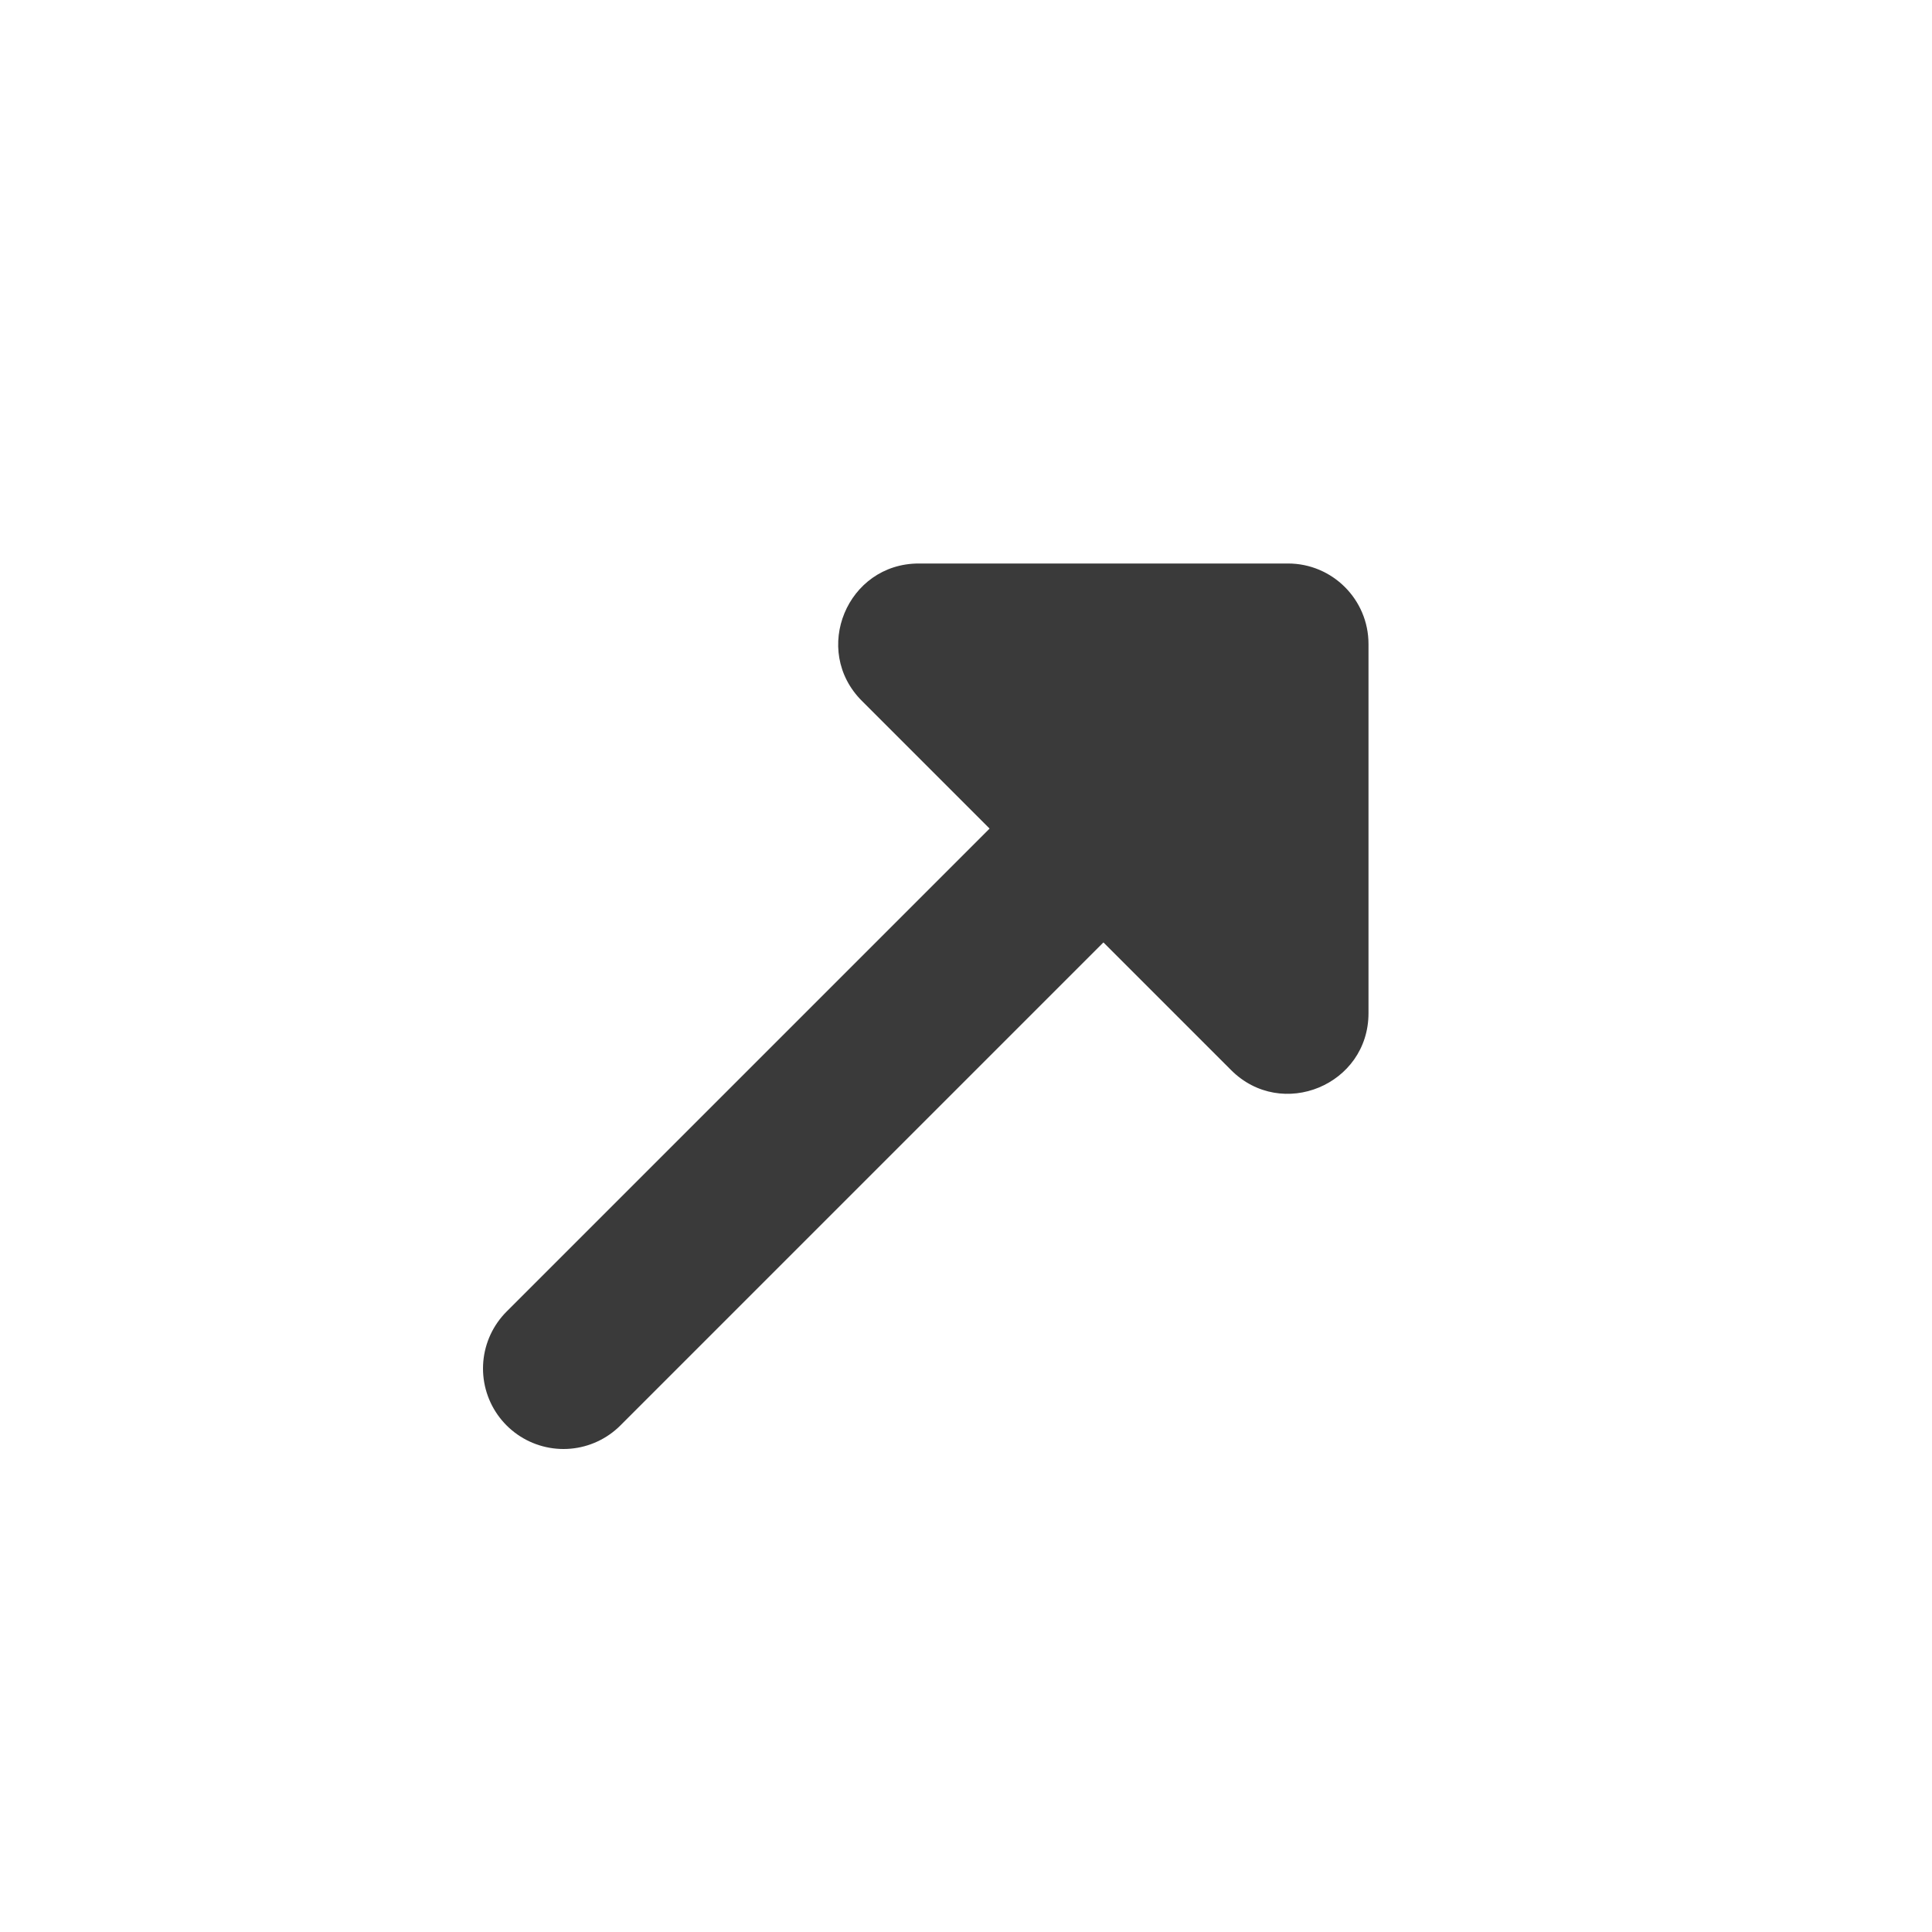
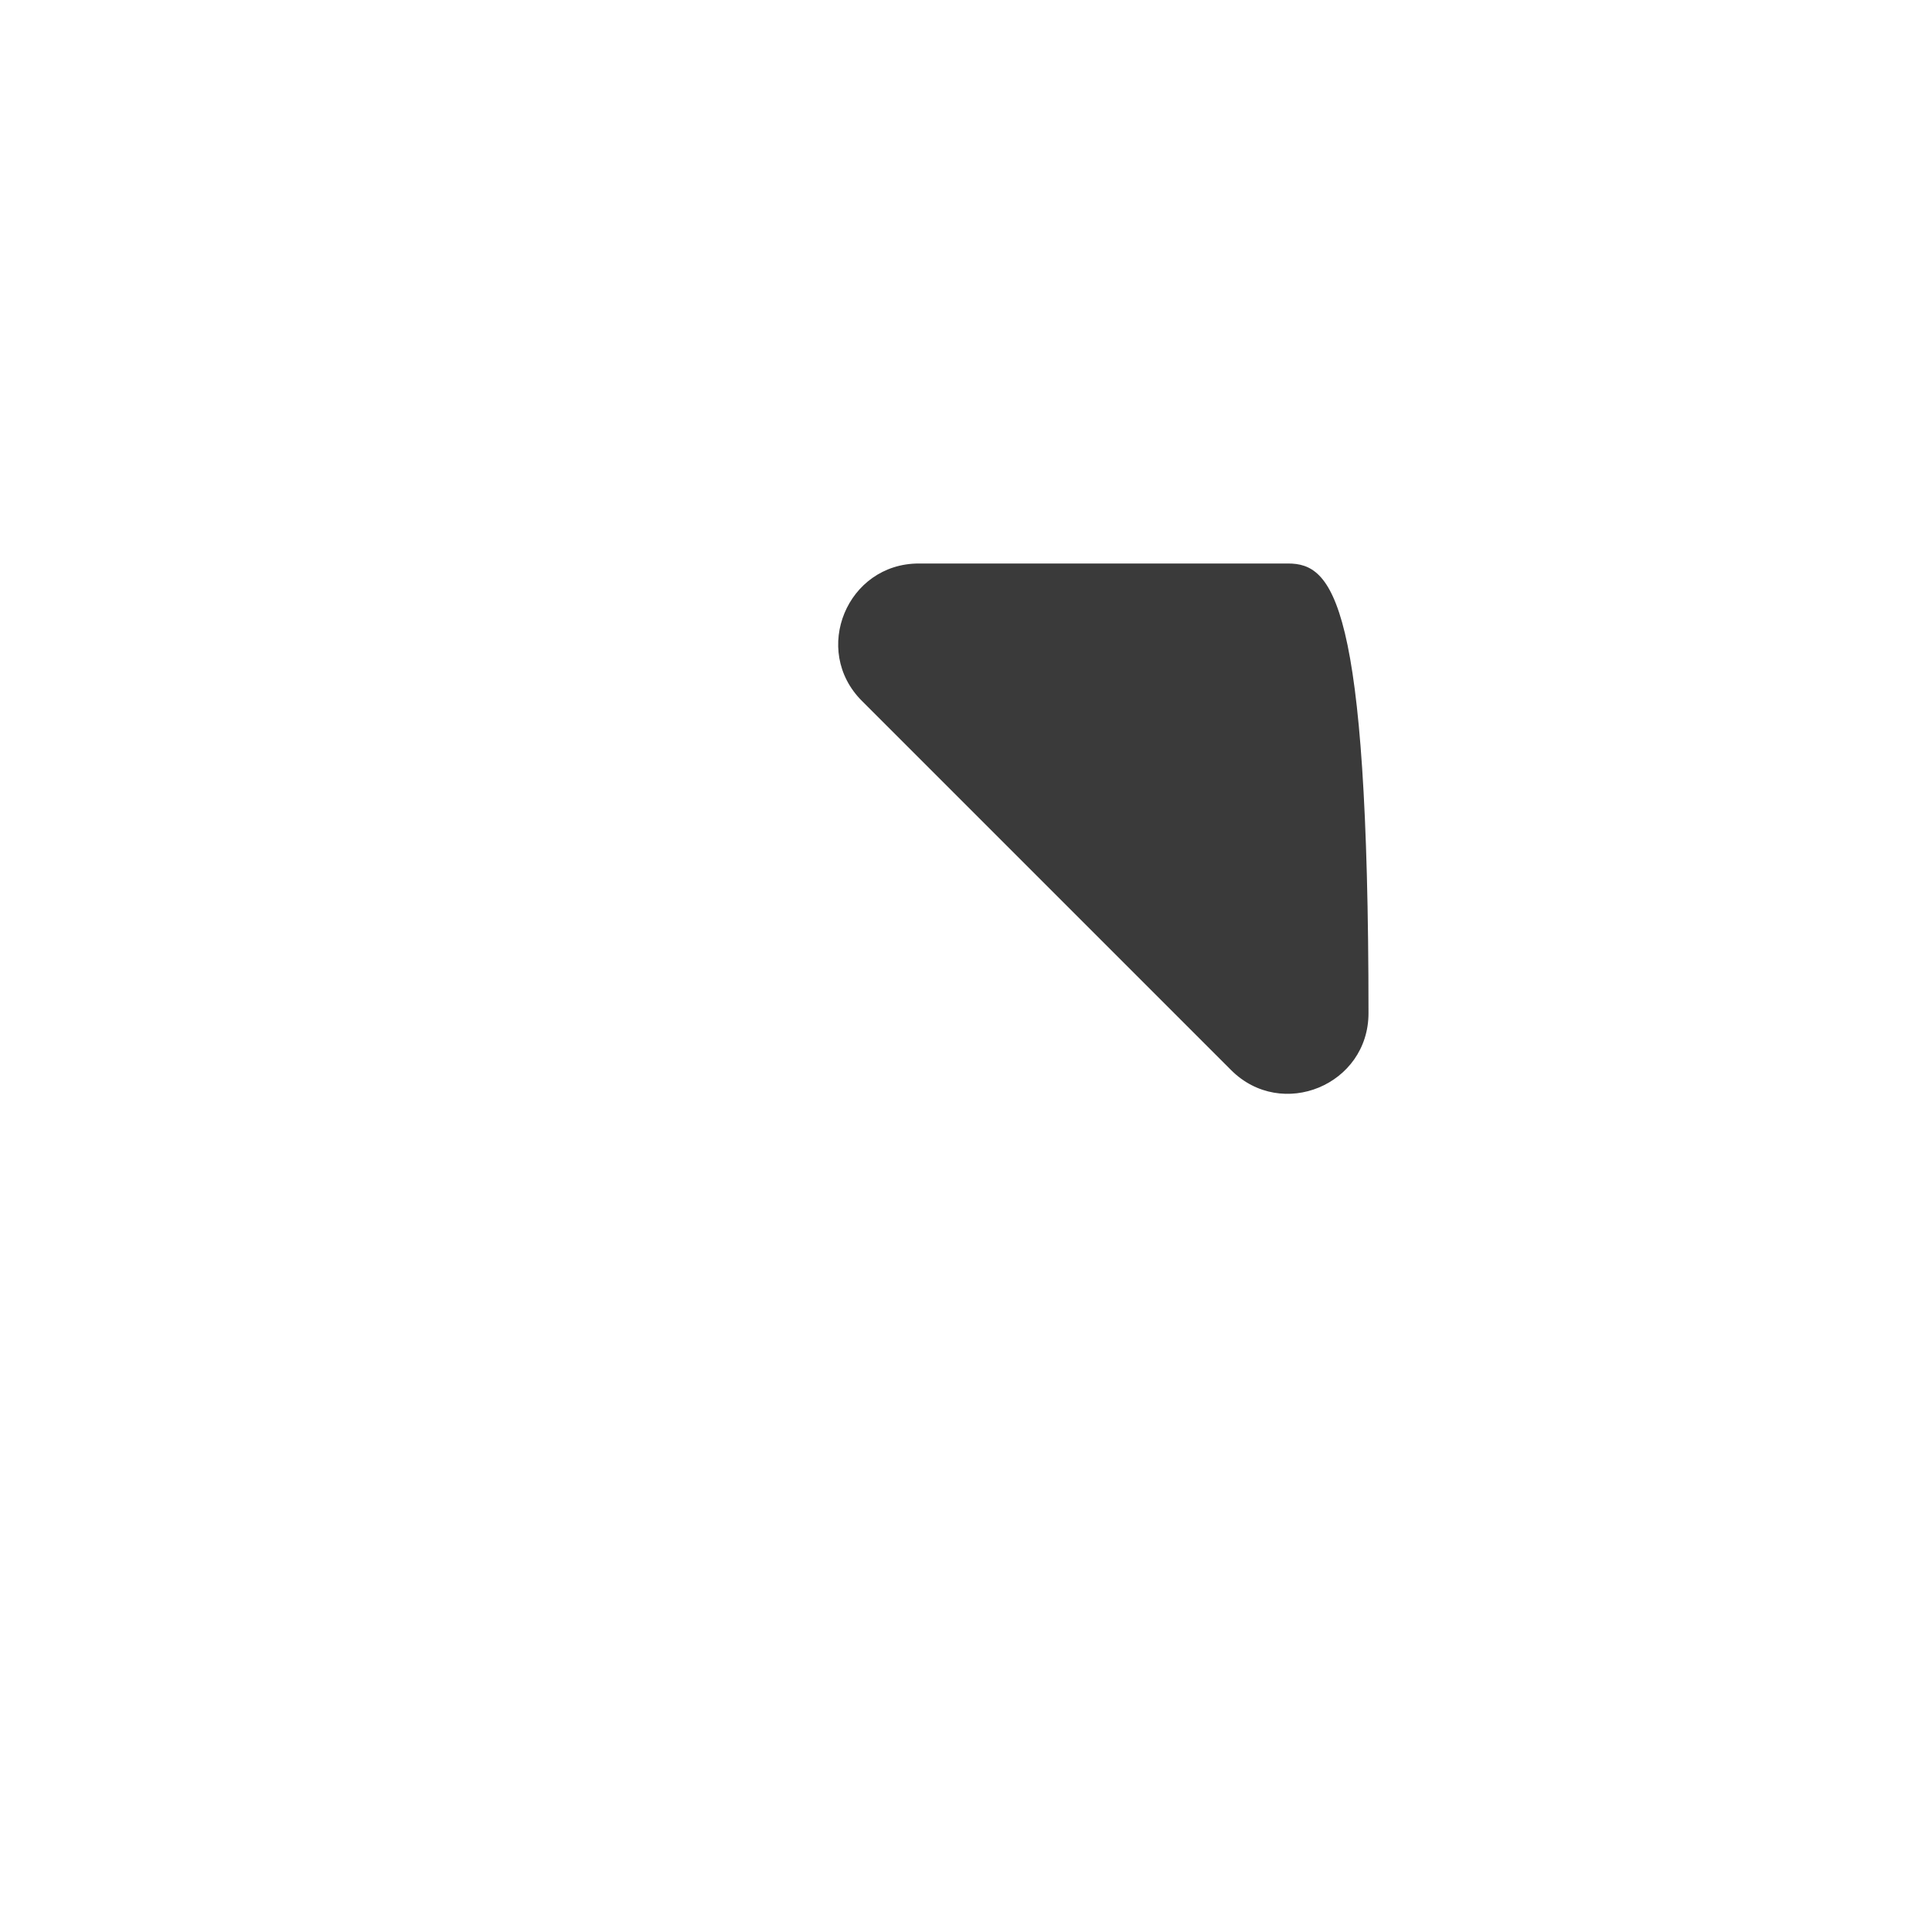
<svg xmlns="http://www.w3.org/2000/svg" width="24" height="24" viewBox="0 0 24 24" fill="none">
-   <path d="M7 17L14.75 9.25" stroke="#3A3A3A" stroke-width="2" stroke-linecap="round" />
-   <path d="M16 7H11.414C10.523 7 10.077 8.077 10.707 8.707L15.293 13.293C15.923 13.923 17 13.477 17 12.586V8C17 7.448 16.552 7 16 7Z" fill="#3A3A3A" />
+   <path d="M16 7H11.414C10.523 7 10.077 8.077 10.707 8.707L15.293 13.293C15.923 13.923 17 13.477 17 12.586C17 7.448 16.552 7 16 7Z" fill="#3A3A3A" />
</svg>